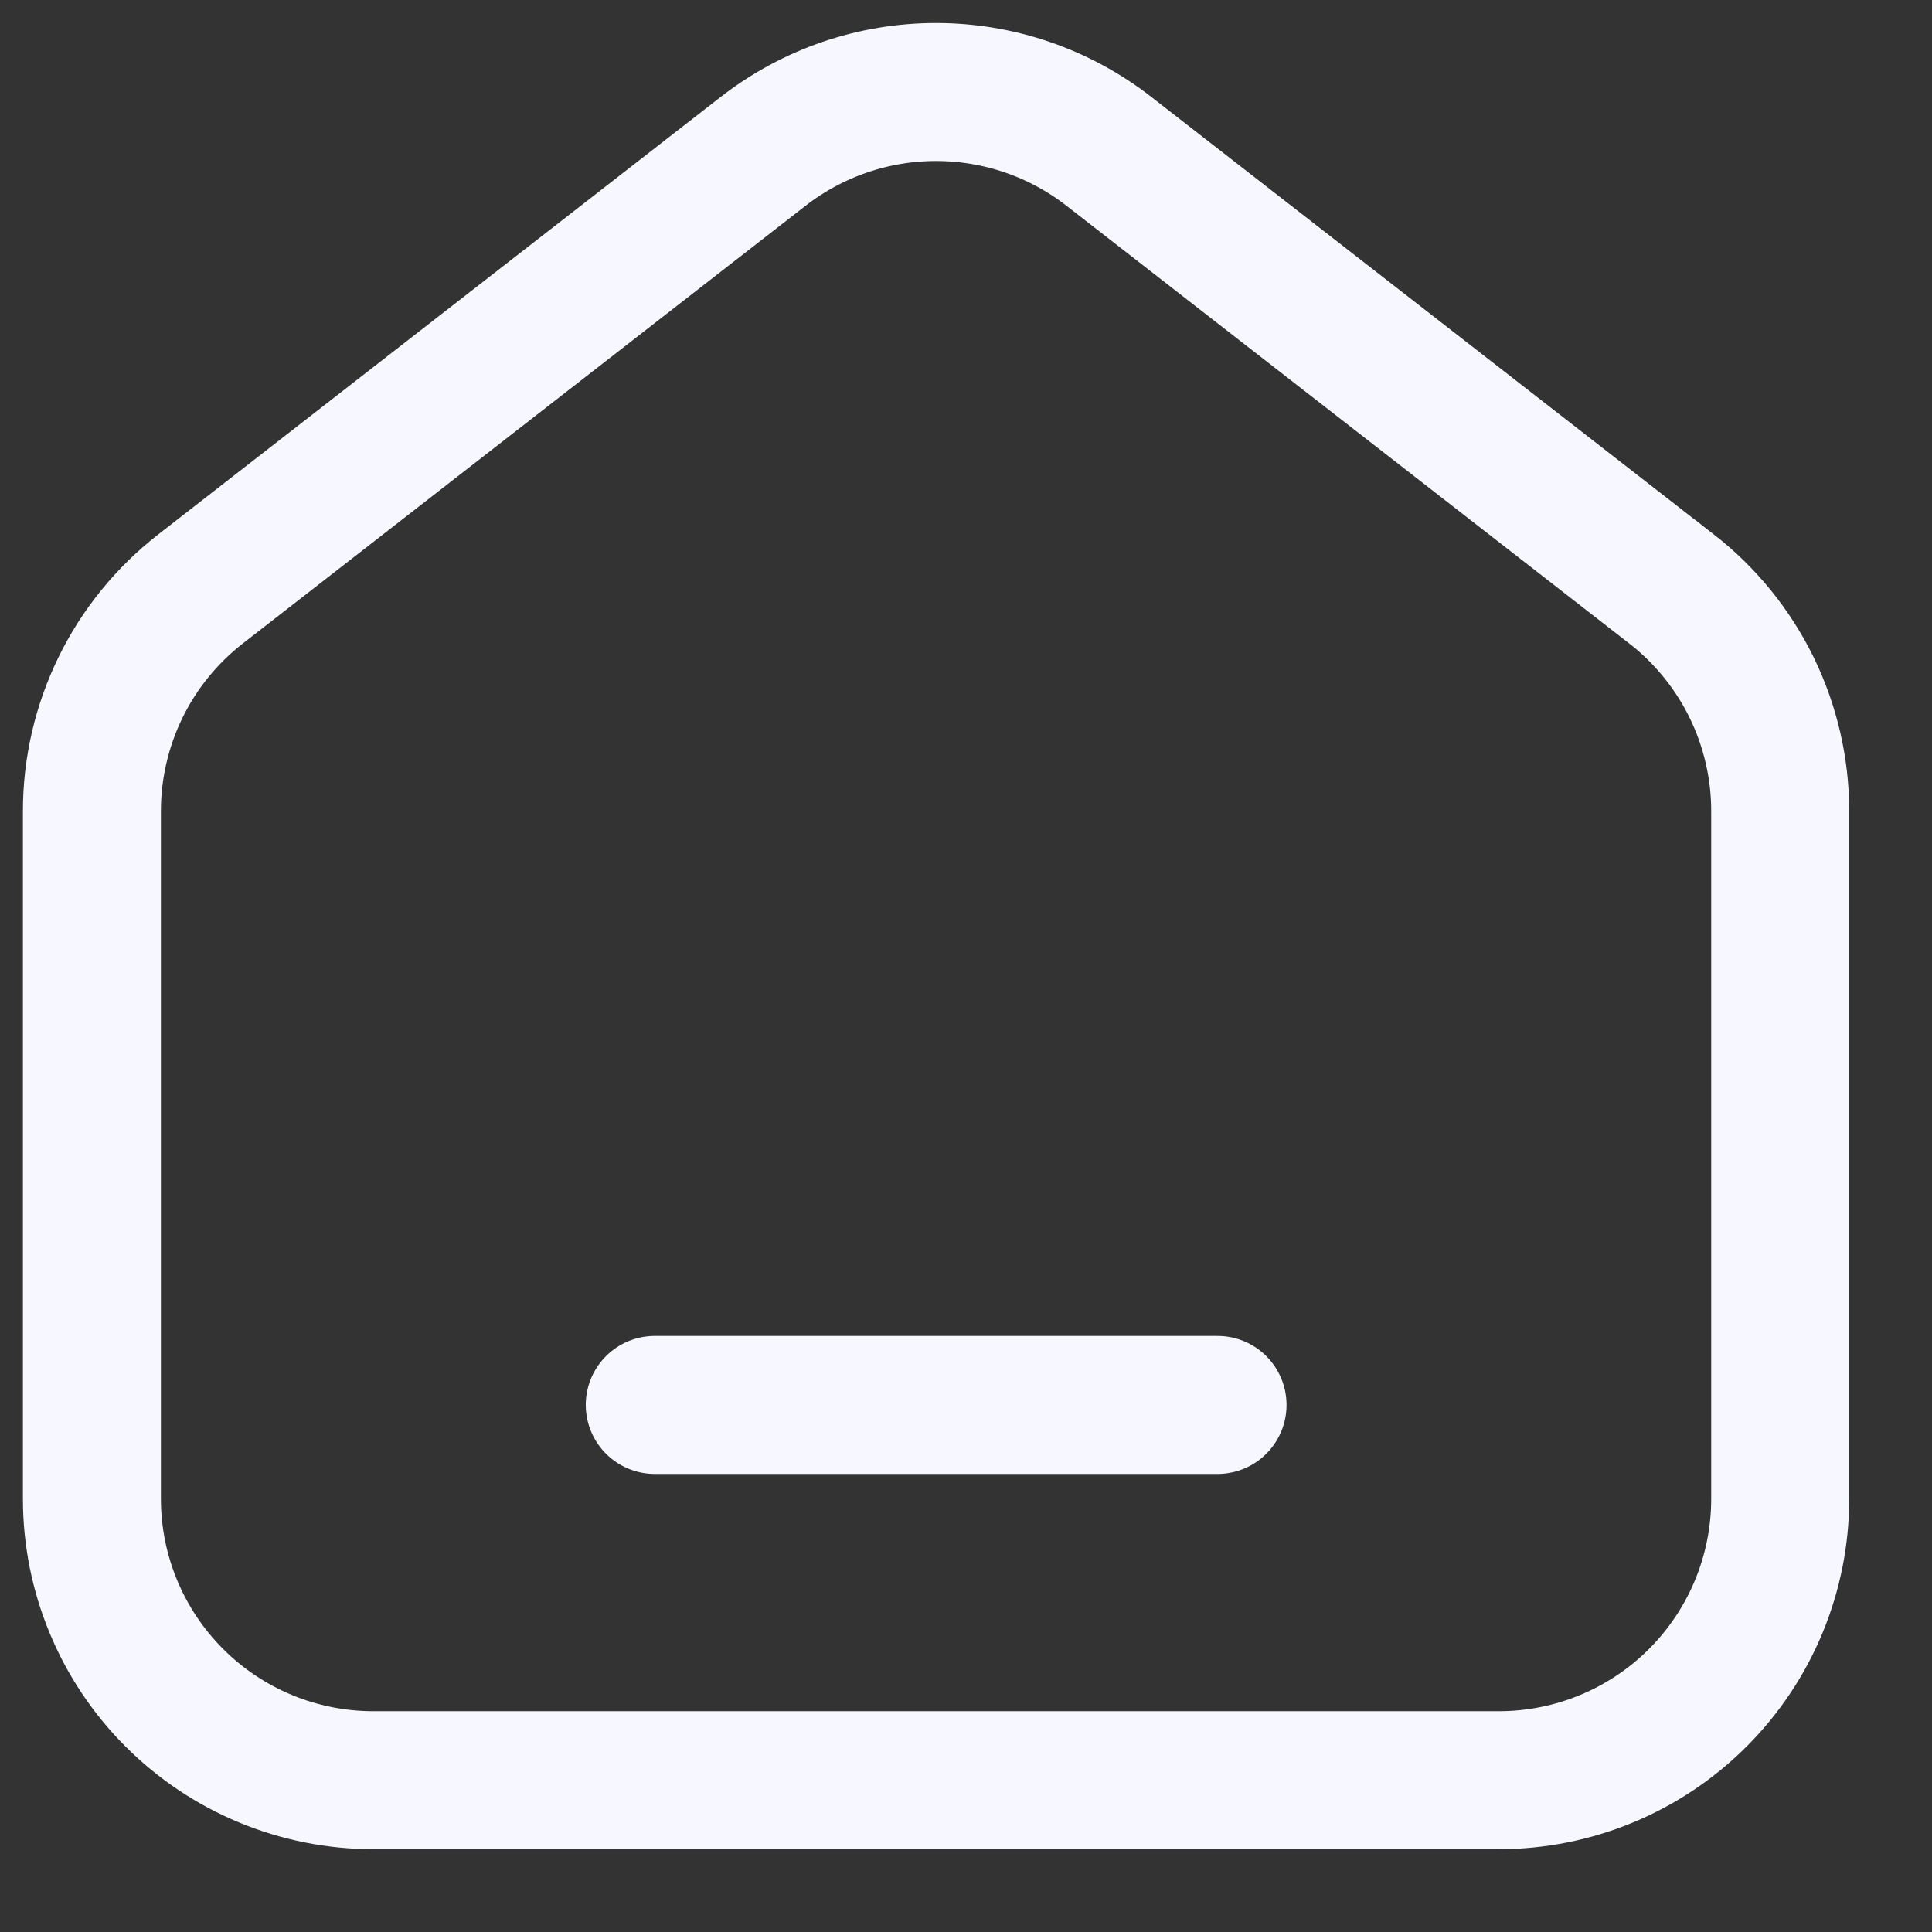
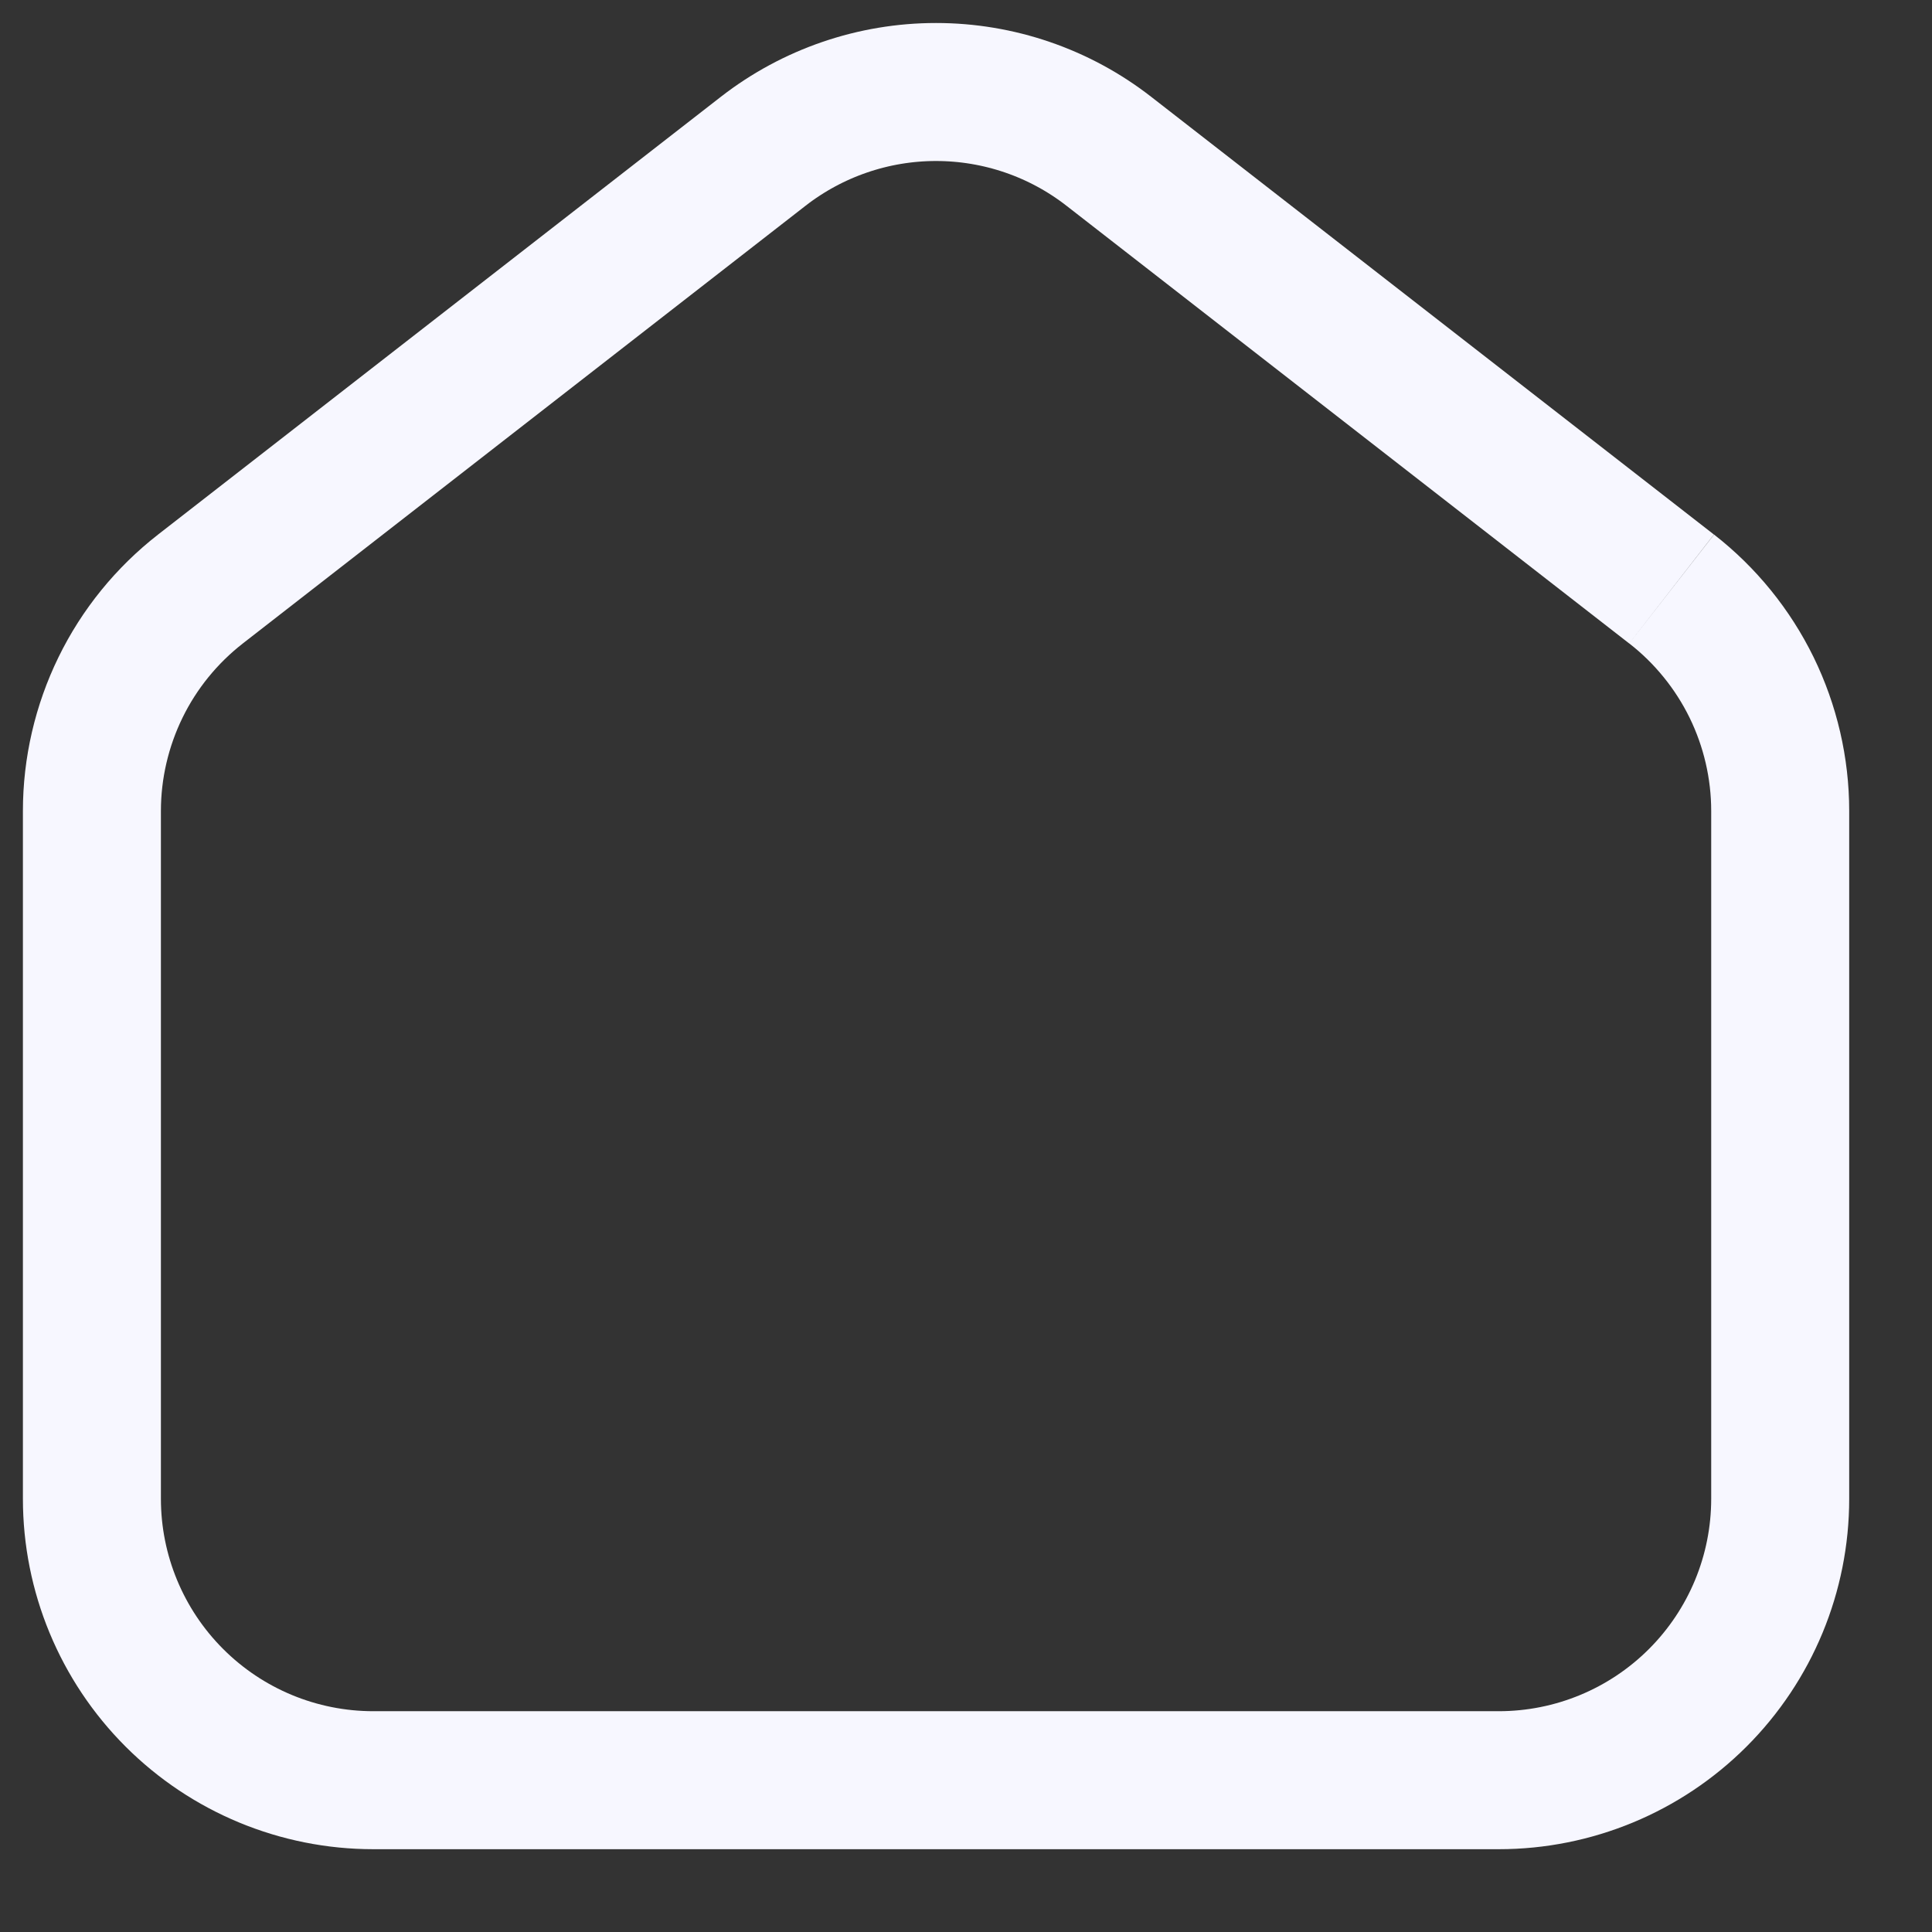
<svg xmlns="http://www.w3.org/2000/svg" fill="none" height="21" viewBox="0 0 21 21" width="21">
  <rect x="0" y="0" width="21" height="21" fill="#333333" stroke="none" />
  <g stroke="#f7f7ff" stroke-miterlimit="10" stroke-width="1.5">
-     <path d="m18.169 6.402-6.117-4.758c-.537-.418-1.198-.644-1.878-.644-.68 0-1.341.227-1.878.644l-6.117 4.758c-.367.286-.665.652-.869 1.07s-.311.878-.311 1.343v7.476c0 .811.322 1.589.896 2.163.574.574 1.351.896 2.163.896h12.233c.811 0 1.589-.322 2.163-.896.574-.574.896-1.351.896-2.163v-7.476c-0-.466-.107-.925-.311-1.343-.205-.418-.502-.784-.869-1.07z" />
-     <path d="m7.117 15.271h6.117" stroke-linecap="round" stroke-linejoin="round" />
+     <path d="m18.169 6.402-6.117-4.758c-.537-.418-1.198-.644-1.878-.644-.68 0-1.341.227-1.878.644l-6.117 4.758c-.367.286-.665.652-.869 1.07s-.311.878-.311 1.343v7.476c0 .811.322 1.589.896 2.163.574.574 1.351.896 2.163.896h12.233c.811 0 1.589-.322 2.163-.896.574-.574.896-1.351.896-2.163v-7.476c-0-.466-.107-.925-.311-1.343-.205-.418-.502-.784-.869-1.07" />
  </g>
</svg>